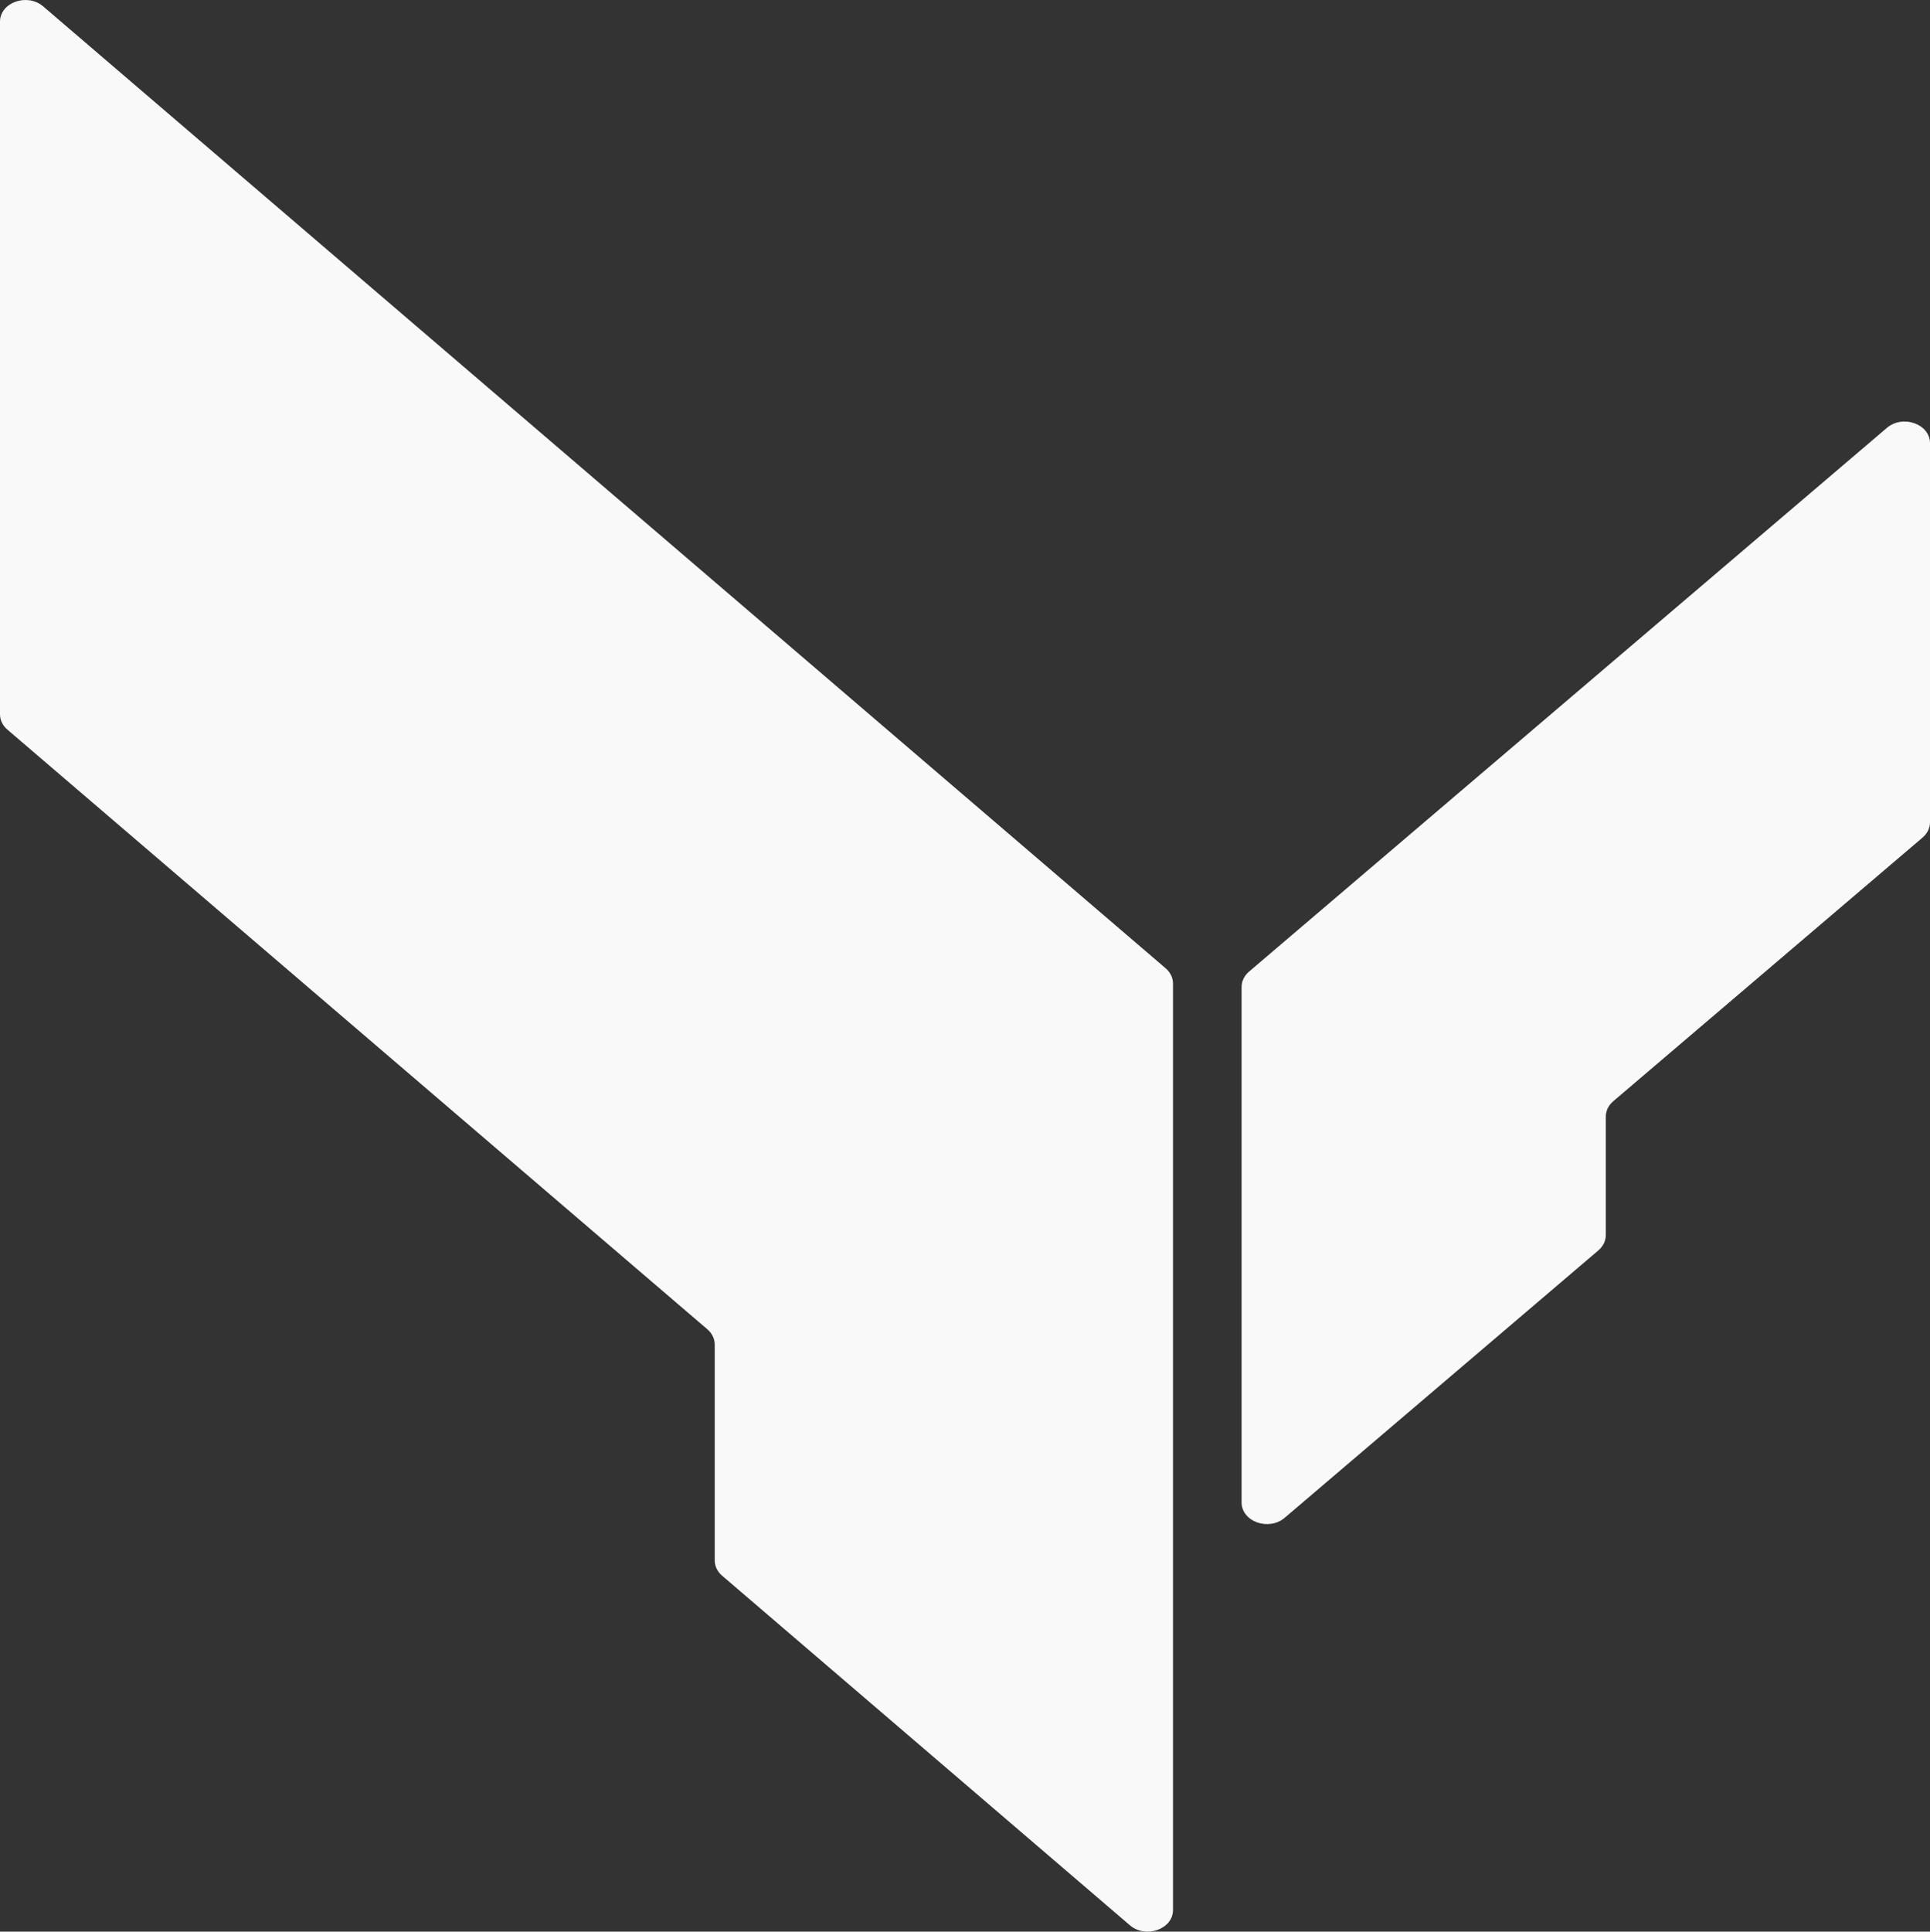
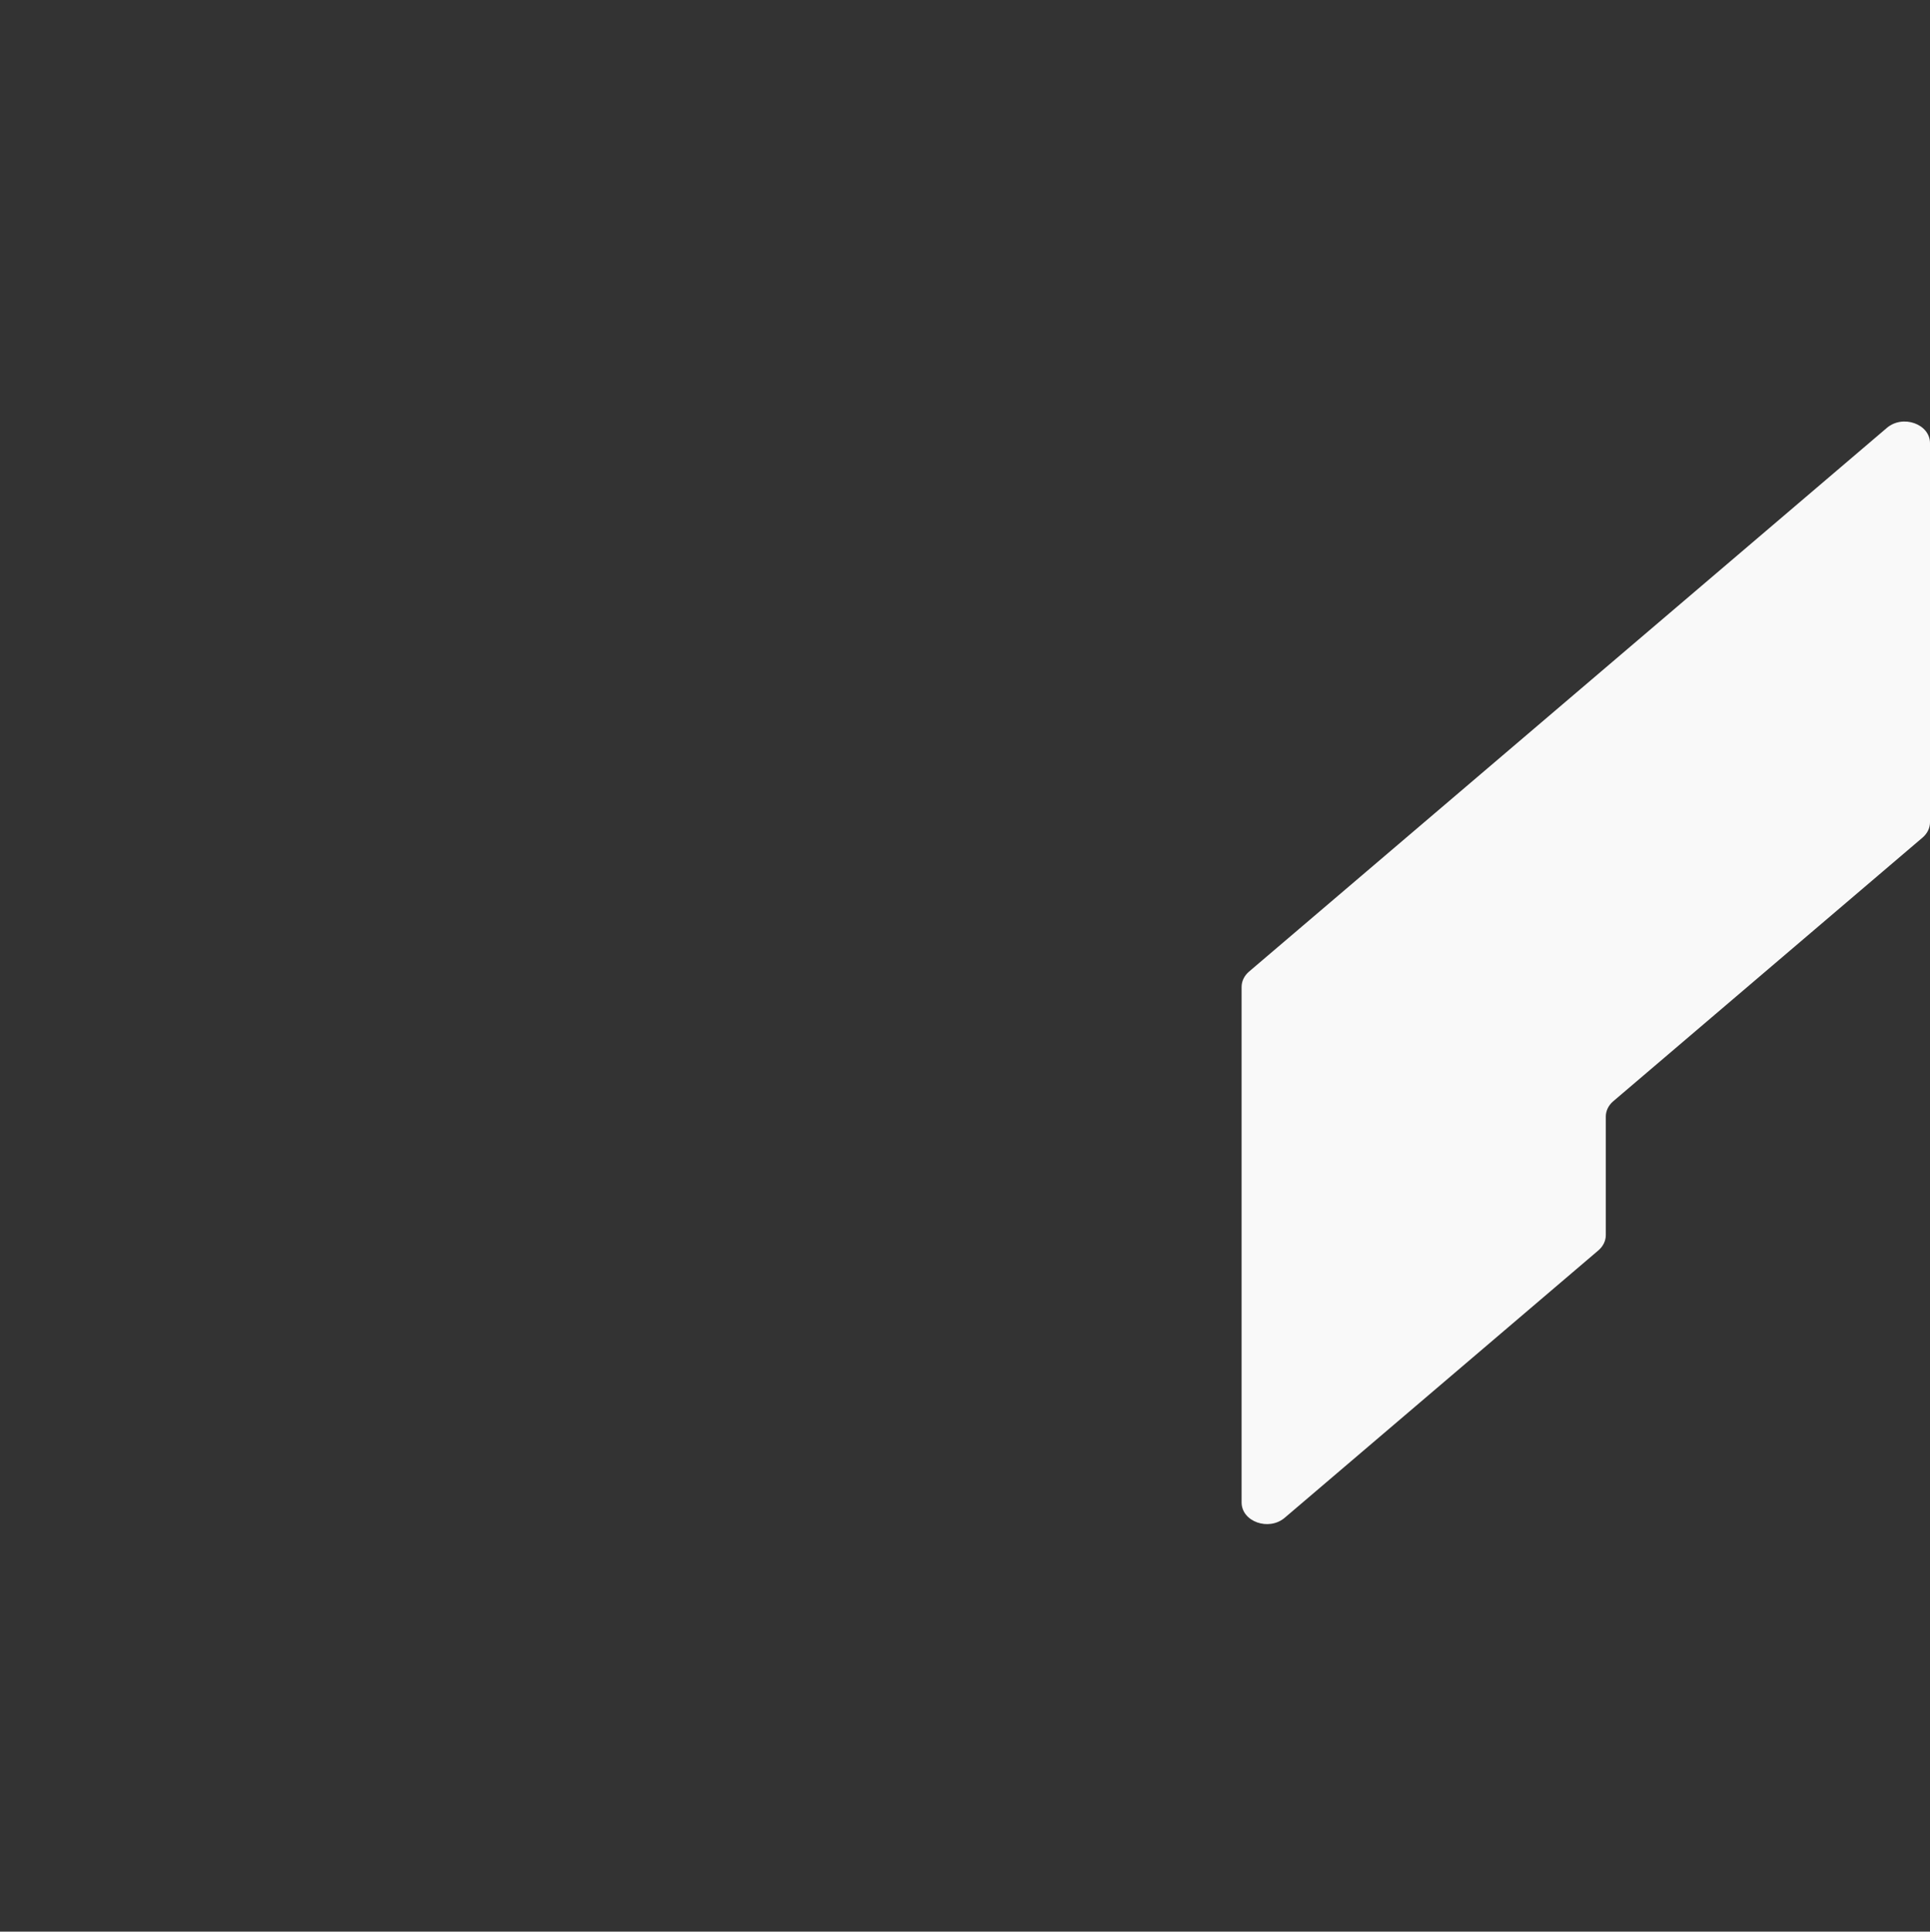
<svg xmlns="http://www.w3.org/2000/svg" width="1629" height="1630" viewBox="0 0 1629 1630" fill="none">
  <rect x="0" y="0" width="1629" height="1630" fill="#333333" stroke="none" />
  <path d="M1084.36 1280.75L1349.09 1055.14C1353.11 1051.71 1355.37 1047.06 1355.37 1042.2L1355.37 942.211C1355.37 937.357 1357.63 932.701 1361.65 929.275L1622.72 706.785C1626.74 703.359 1629 698.704 1629 693.849V374.006C1629 357.757 1606.06 349.603 1592.6 361.07L1054.24 819.875C1050.22 823.301 1047.96 827.956 1047.96 832.812V1267.81C1047.96 1284.06 1070.91 1292.22 1084.36 1280.75Z" fill="#F9F9F9" />
-   <path d="M953.626 1624.6L609.507 1329.65C605.513 1326.22 603.27 1321.58 603.27 1316.75V1134.6C603.27 1129.76 601.025 1125.11 597.028 1121.69L6.243 615.694C2.245 612.27 -6.27919e-07 607.629 0 602.789L7.58409e-05 18.295C7.79523e-05 2.023 23 -6.121 36.44 5.393L983.829 817.058C987.825 820.482 990.069 825.122 990.069 829.961L990.069 1611.7C990.069 1627.98 967.064 1636.12 953.626 1624.6Z" fill="#F9F9F9" />
</svg>